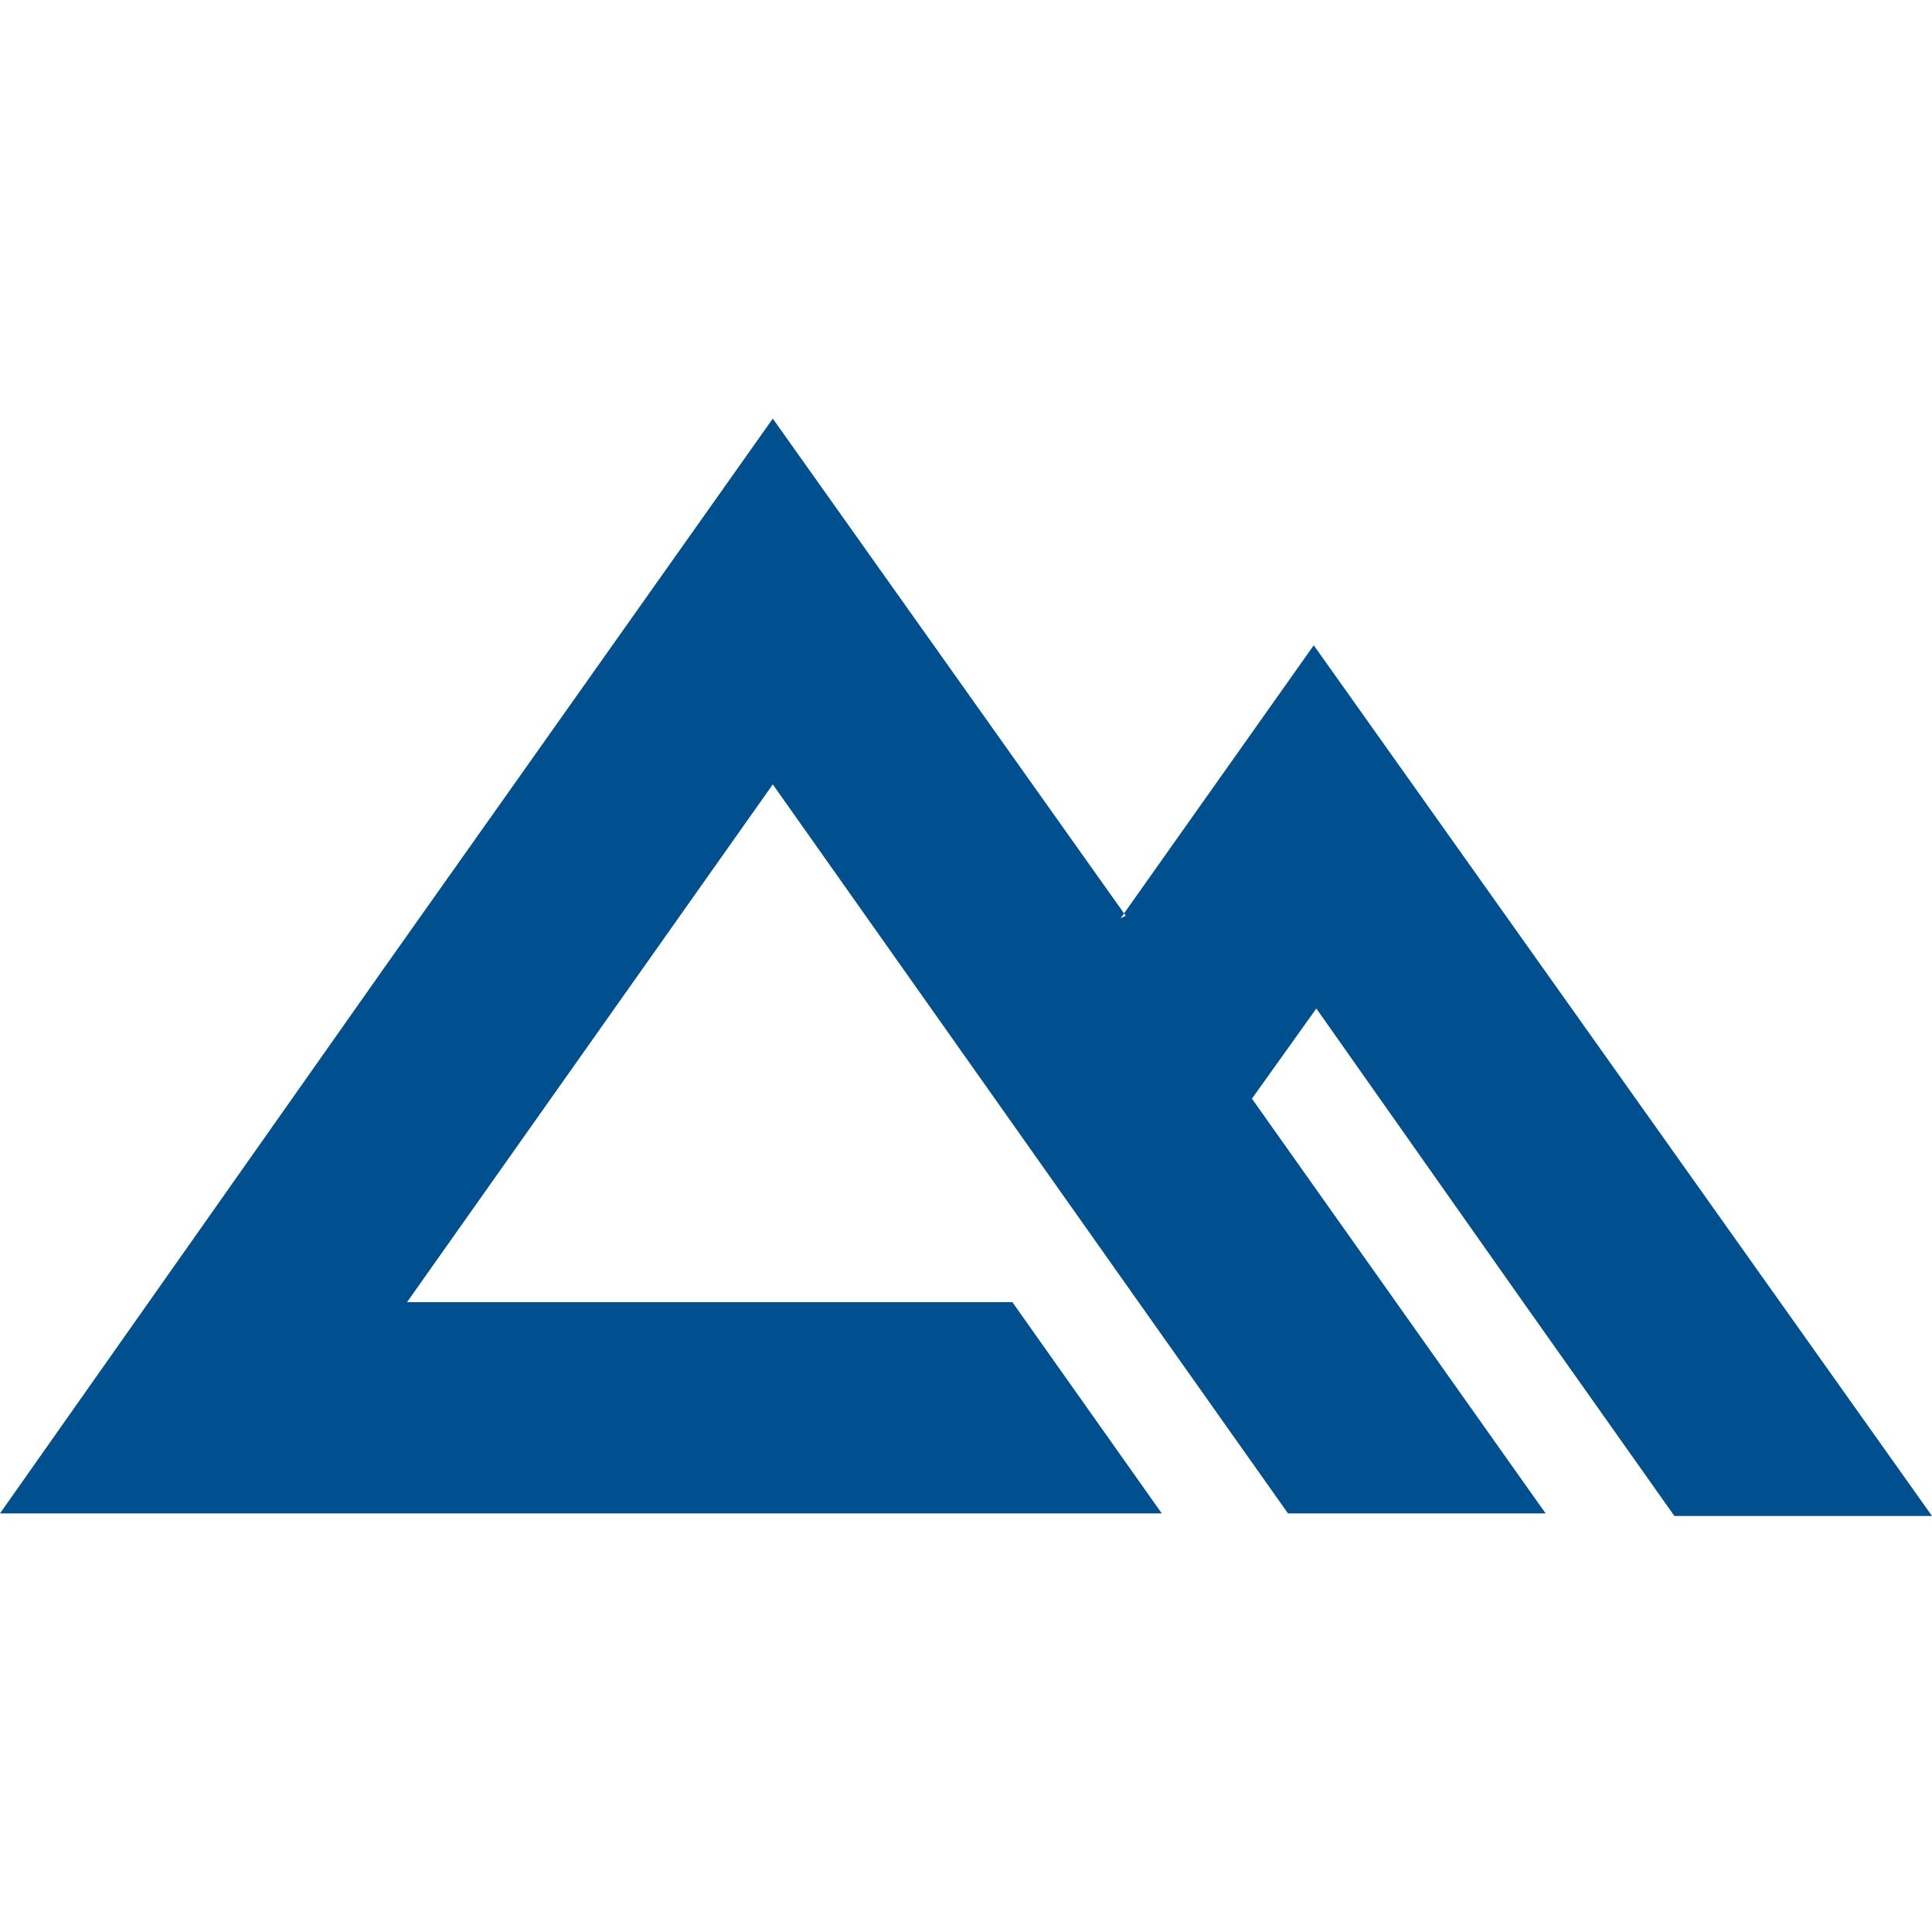
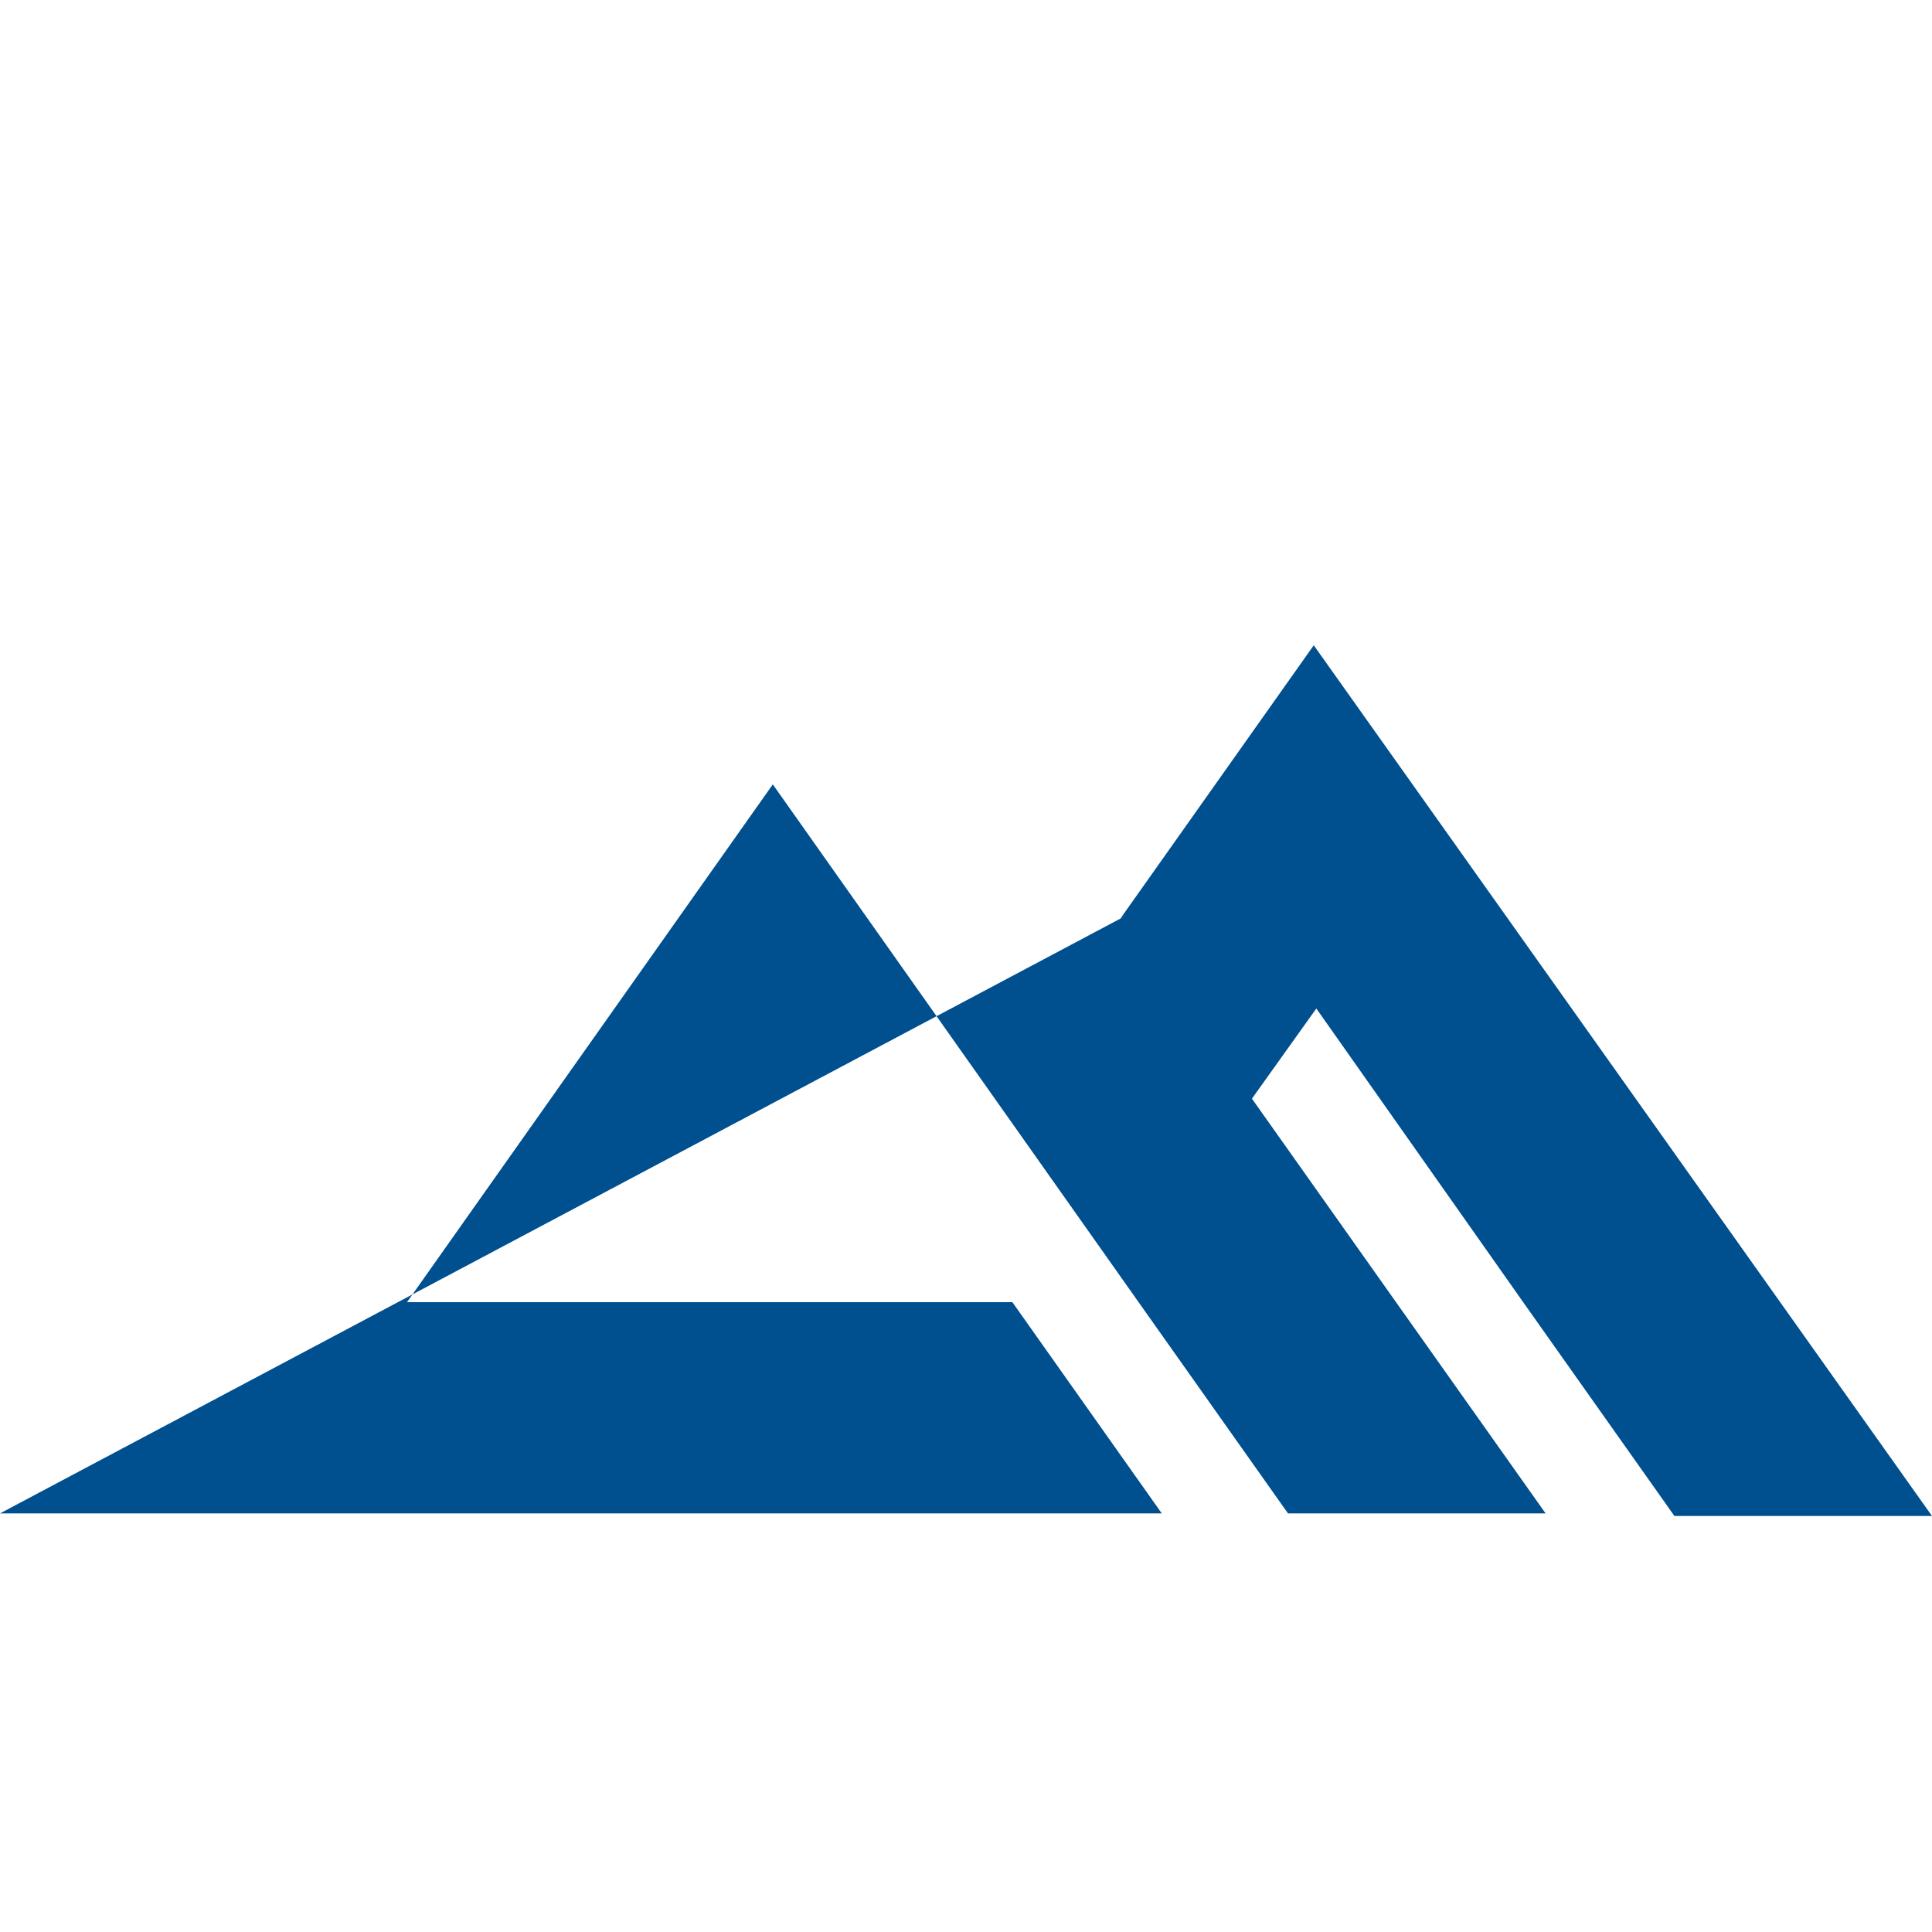
<svg xmlns="http://www.w3.org/2000/svg" id="Layer_1" data-name="Layer 1" viewBox="0 0 75 75">
  <defs>
    <style> .cls-1 { fill: #004f8f; fill-rule: evenodd; } </style>
  </defs>
-   <path id="Path_21" data-name="Path 21" class="cls-1" d="M43.7,35.55l-13.7-19.3-15,21.2L0,58.75h45.1l-5.8-8.2H15.8l14.2-20.1,14.2,20.1,5.8,8.2h10l-11.4-16.1,2.5-3.5,8.1,11.5,5.8,8.2h10l-12-16.9-12-16.9-7.5,10.6.2-.1Z" />
+   <path id="Path_21" data-name="Path 21" class="cls-1" d="M43.7,35.55L0,58.75h45.1l-5.8-8.2H15.8l14.2-20.1,14.2,20.1,5.8,8.2h10l-11.4-16.1,2.5-3.5,8.1,11.5,5.8,8.2h10l-12-16.9-12-16.9-7.5,10.6.2-.1Z" />
</svg>